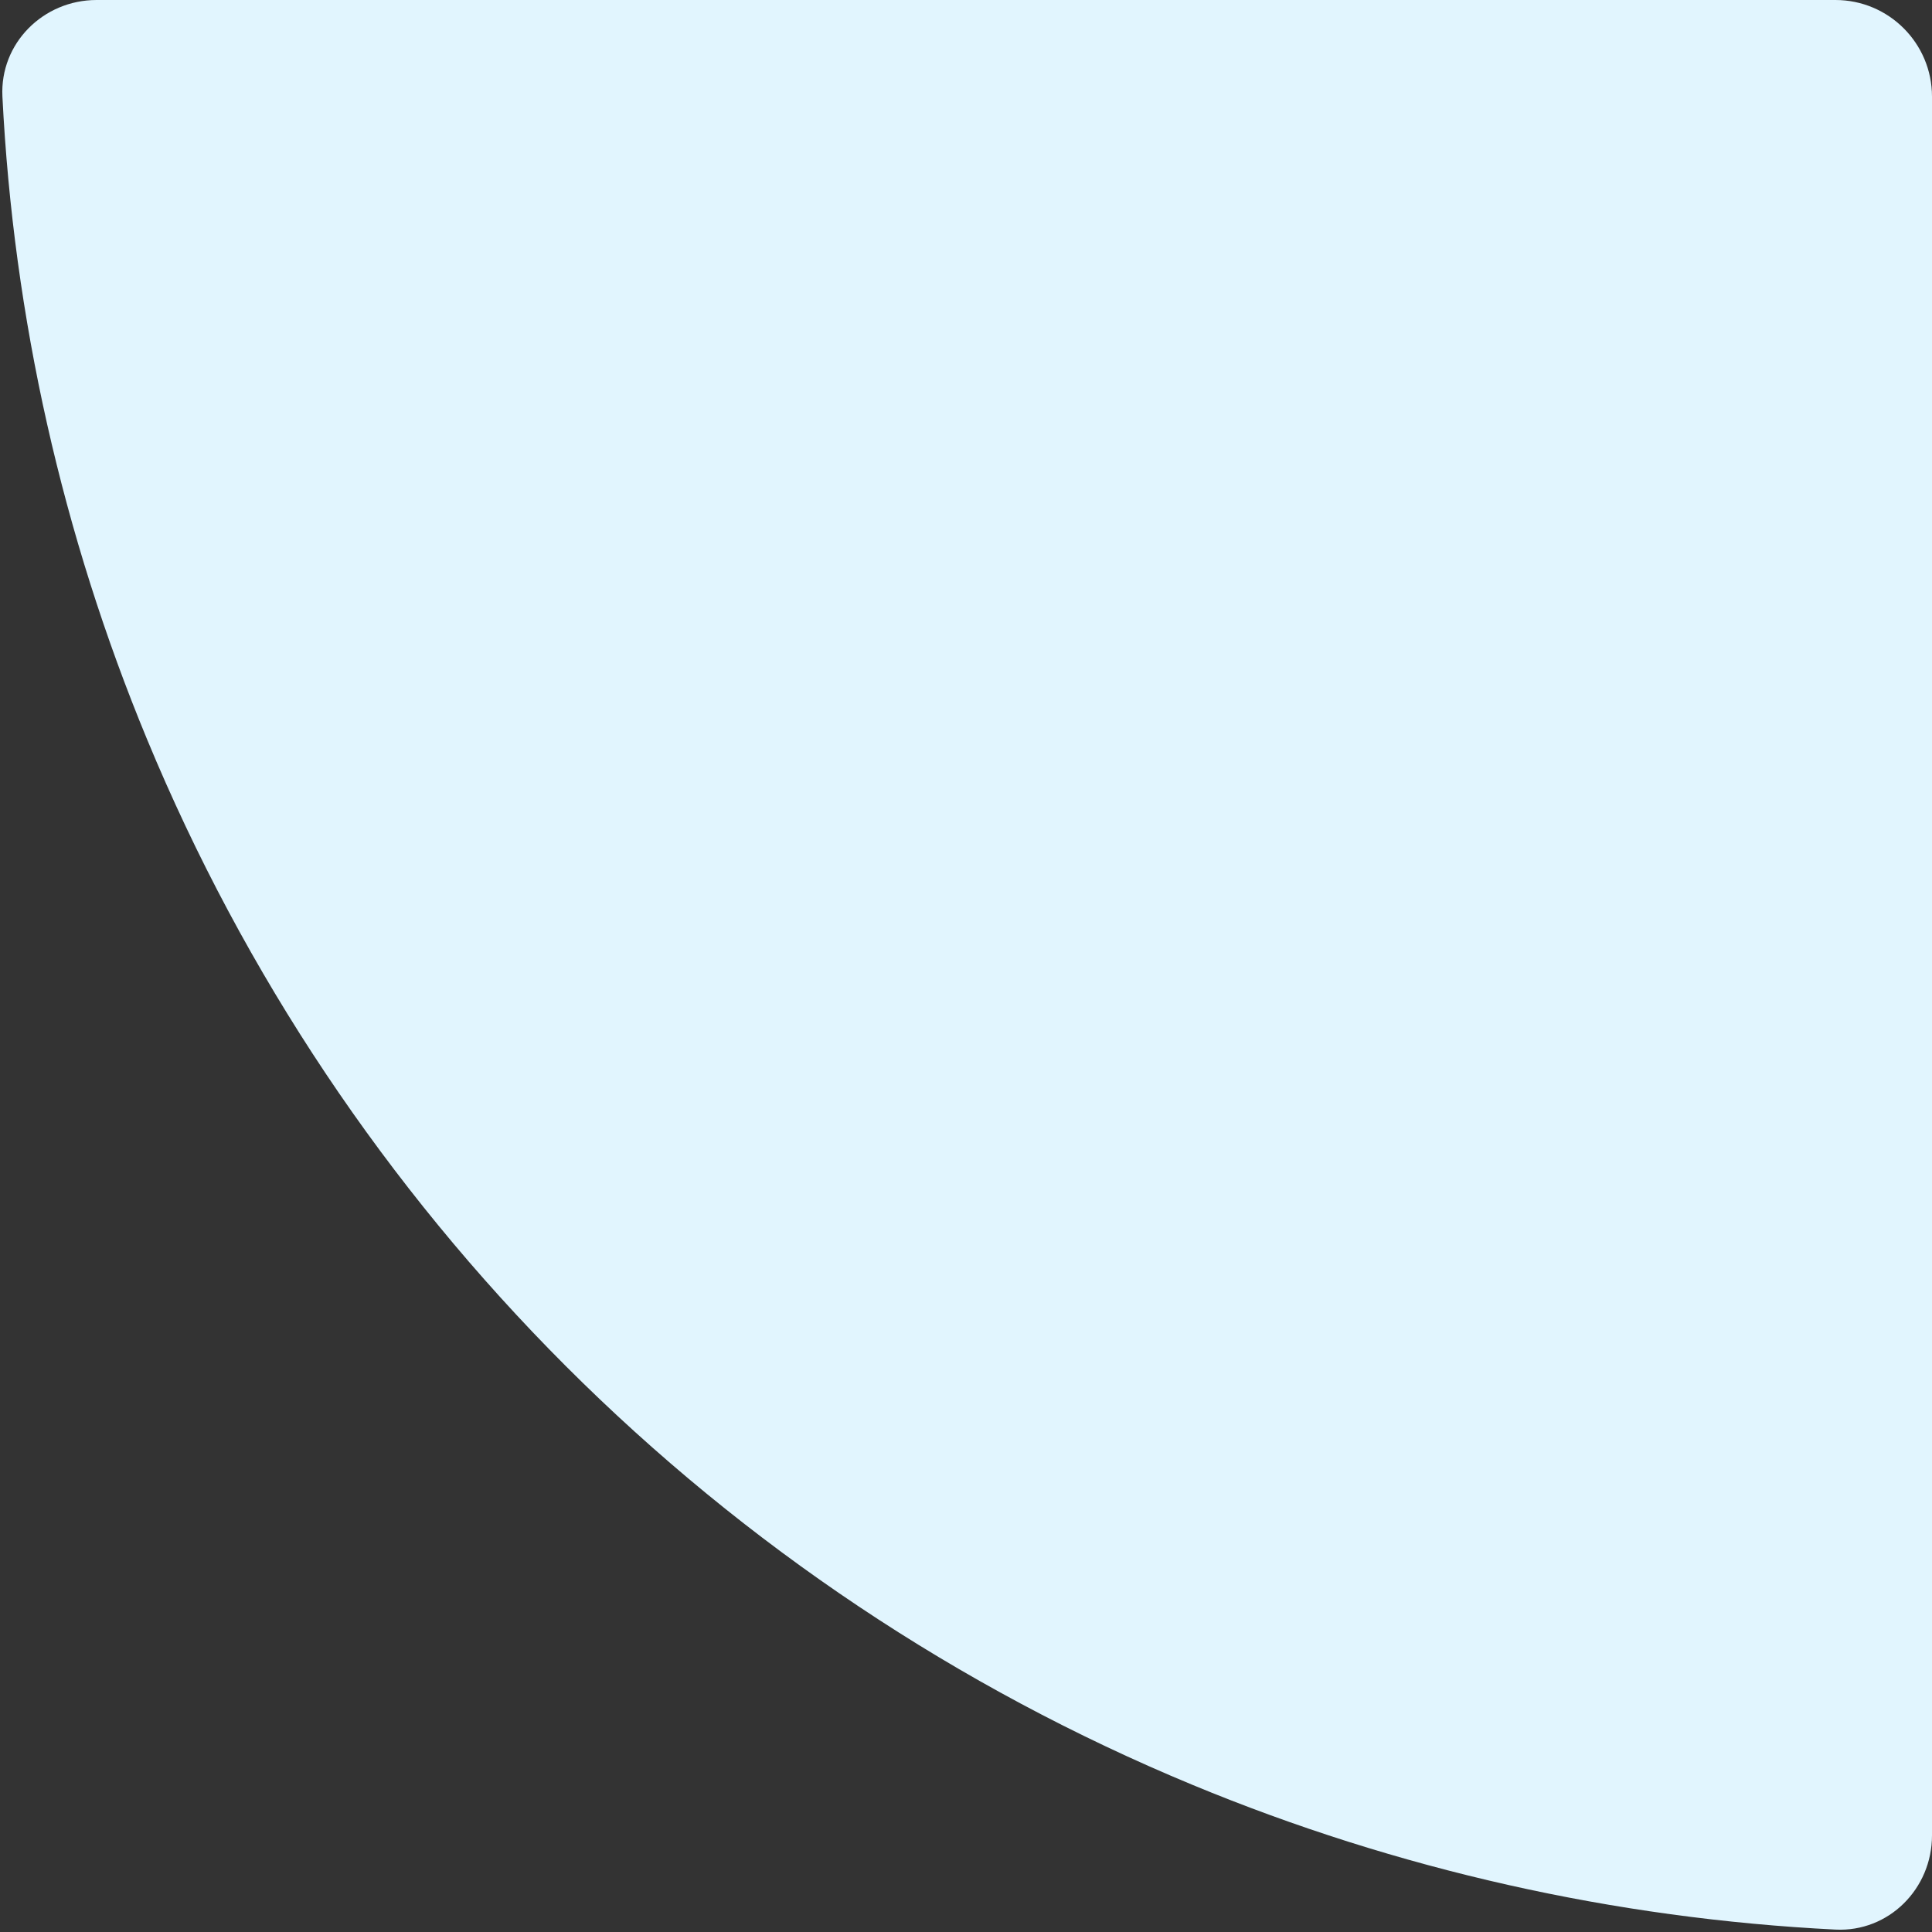
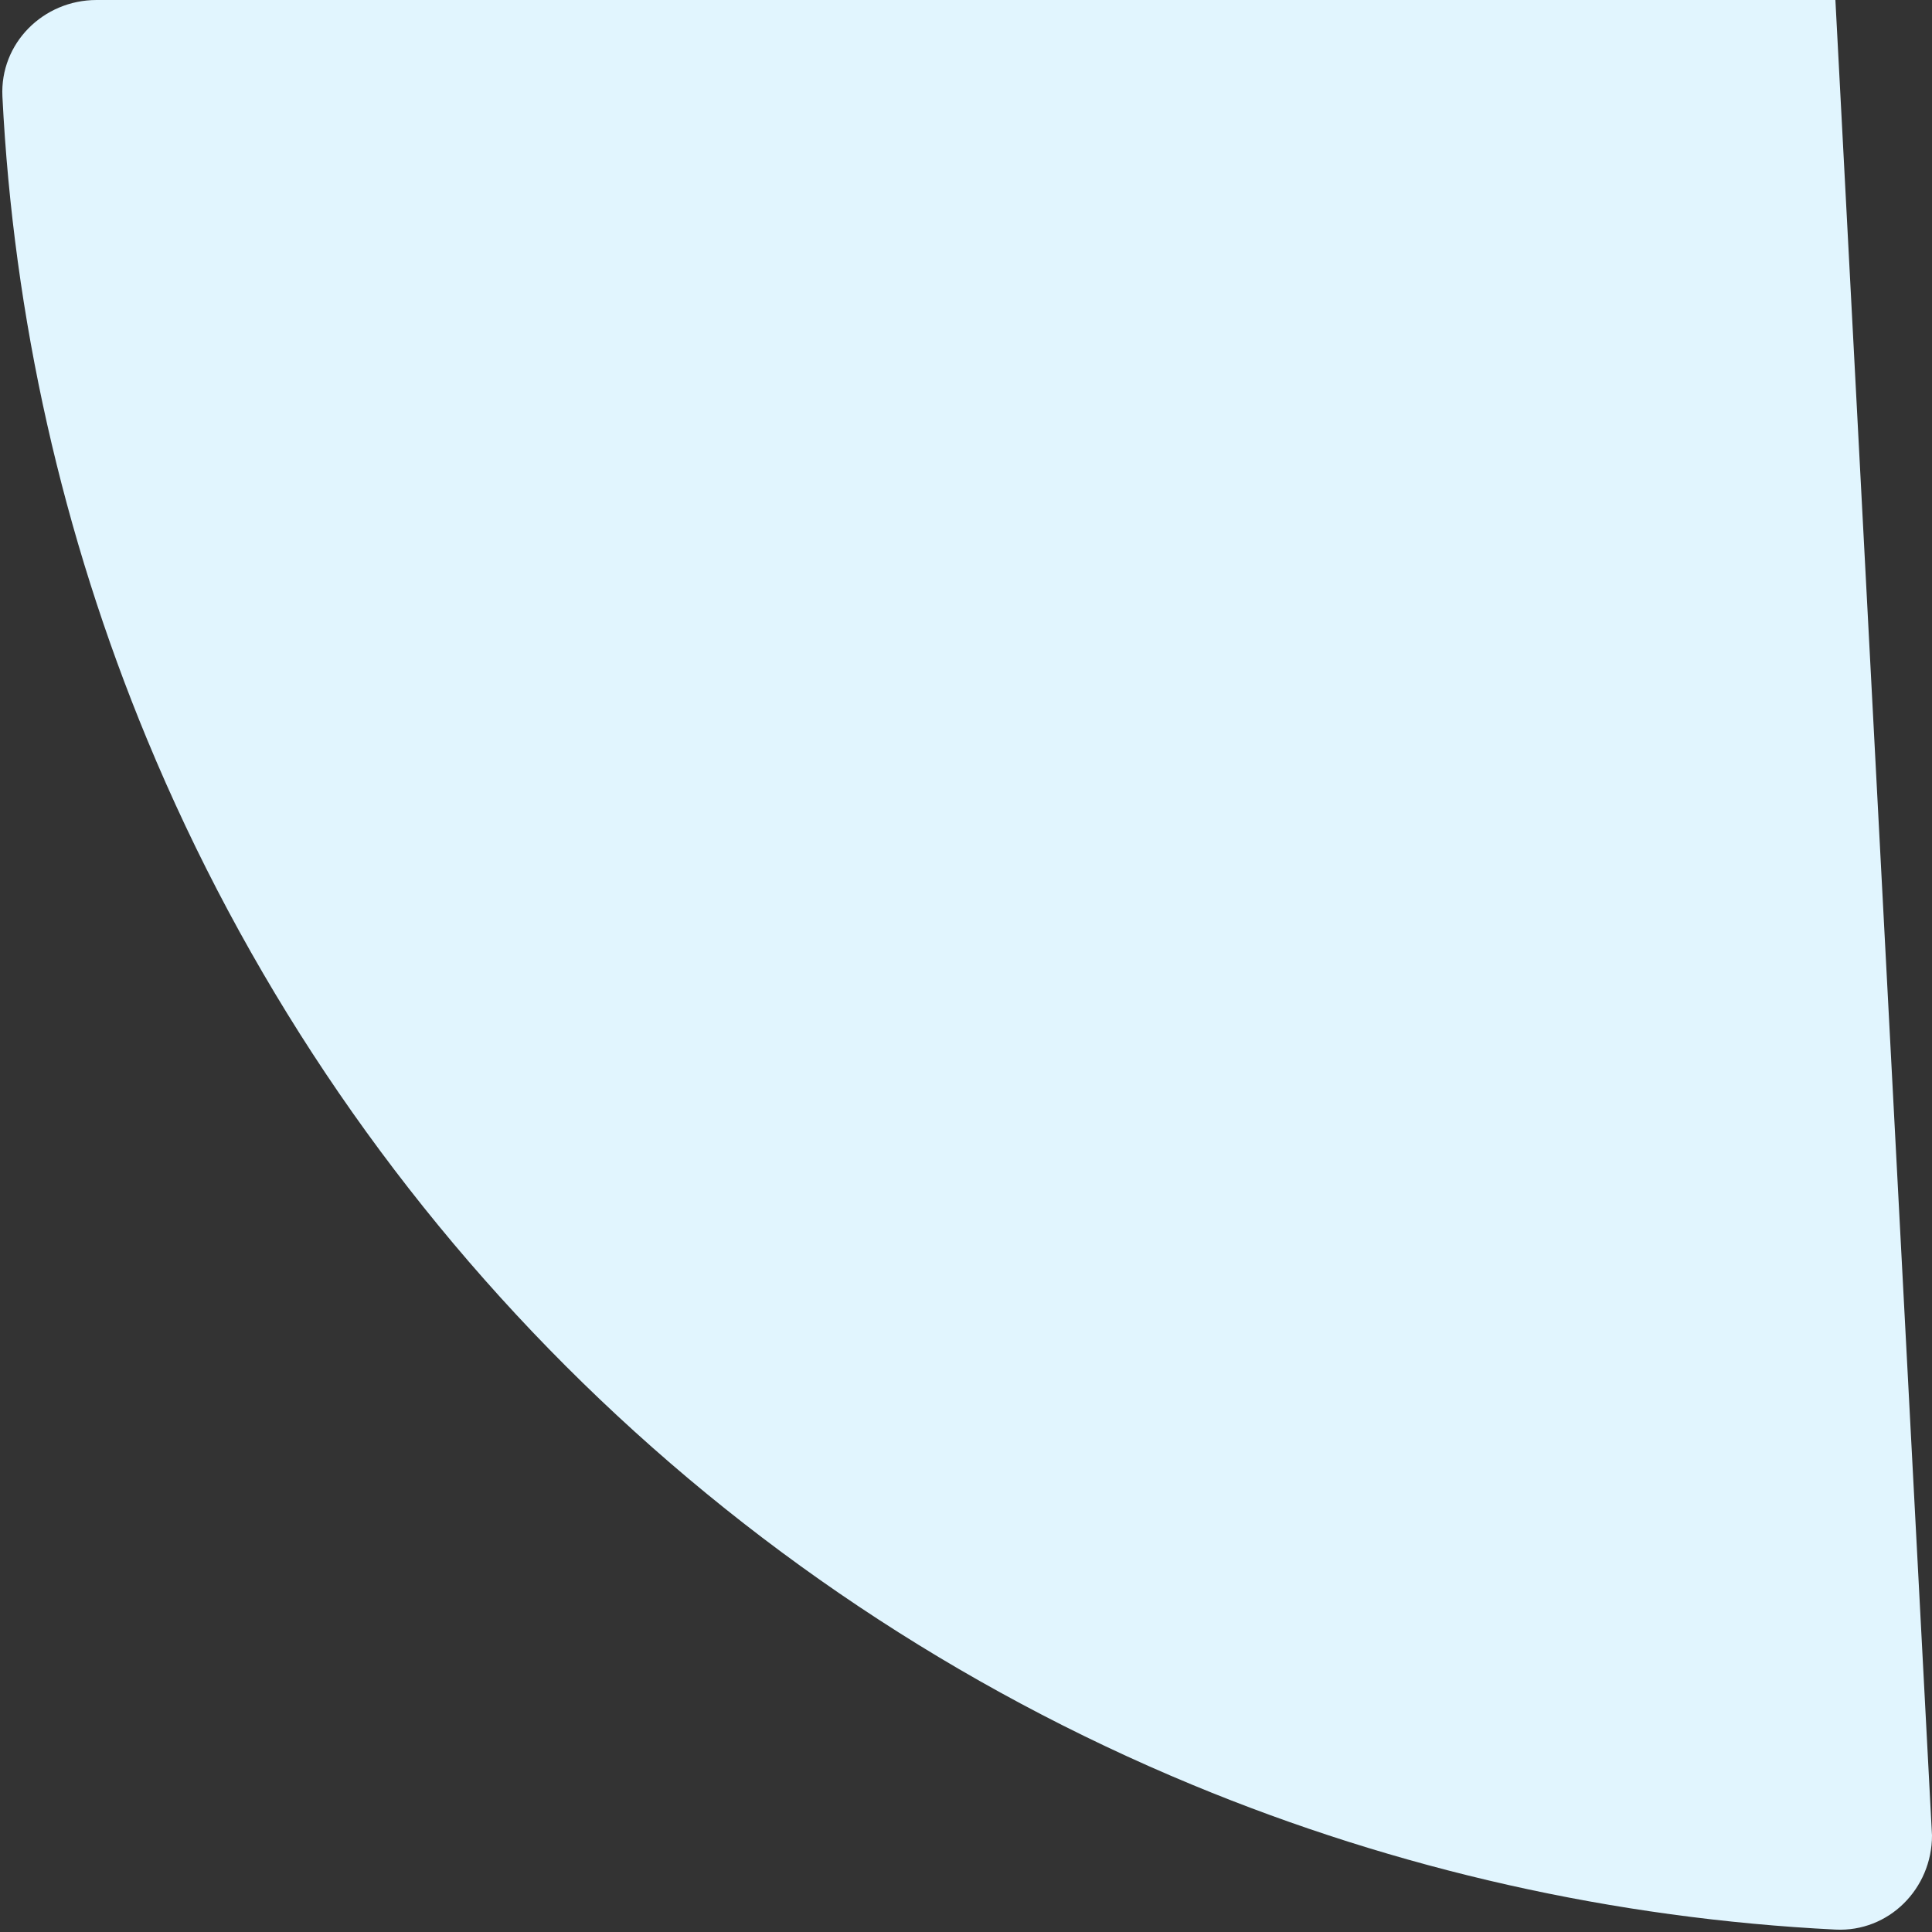
<svg xmlns="http://www.w3.org/2000/svg" width="80" height="80" viewBox="0 0 80 80" fill="none">
  <rect x="0" y="0" width="80" height="80" fill="#333333" stroke="none" />
-   <path id="Ellipse 656" d="M80 76C80 78.209 78.208 80.01 76.002 79.9C66.862 79.443 57.858 77.42 49.385 73.91C39.679 69.89 30.86 63.997 23.431 56.569C16.003 49.14 10.11 40.321 6.09 30.615C2.58 22.142 0.557 13.138 0.1 3.998C-0.01 1.792 1.791 0 4 0L76 0C78.209 0 80 1.791 80 4L80 76Z" fill="#E1F5FE" />
+   <path id="Ellipse 656" d="M80 76C80 78.209 78.208 80.01 76.002 79.9C66.862 79.443 57.858 77.42 49.385 73.91C39.679 69.89 30.86 63.997 23.431 56.569C16.003 49.14 10.11 40.321 6.09 30.615C2.58 22.142 0.557 13.138 0.1 3.998C-0.01 1.792 1.791 0 4 0L76 0L80 76Z" fill="#E1F5FE" />
</svg>